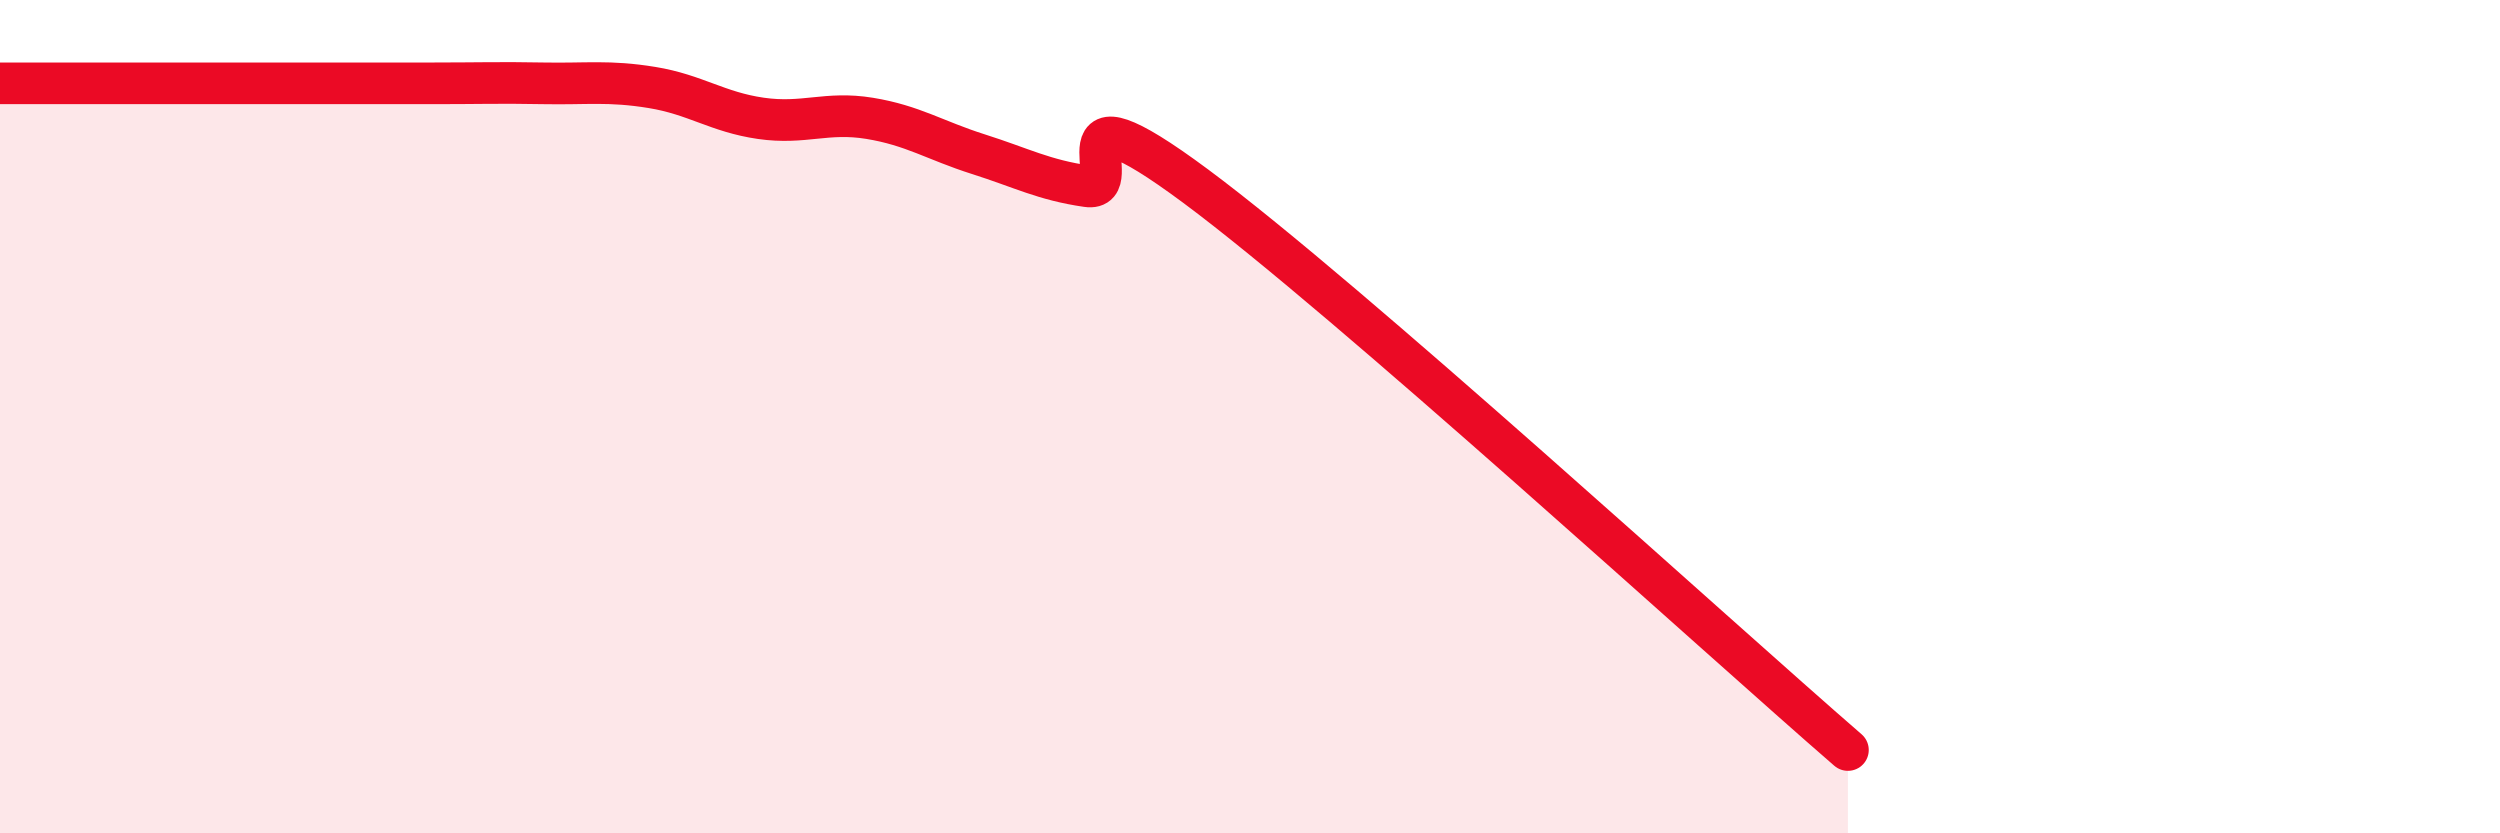
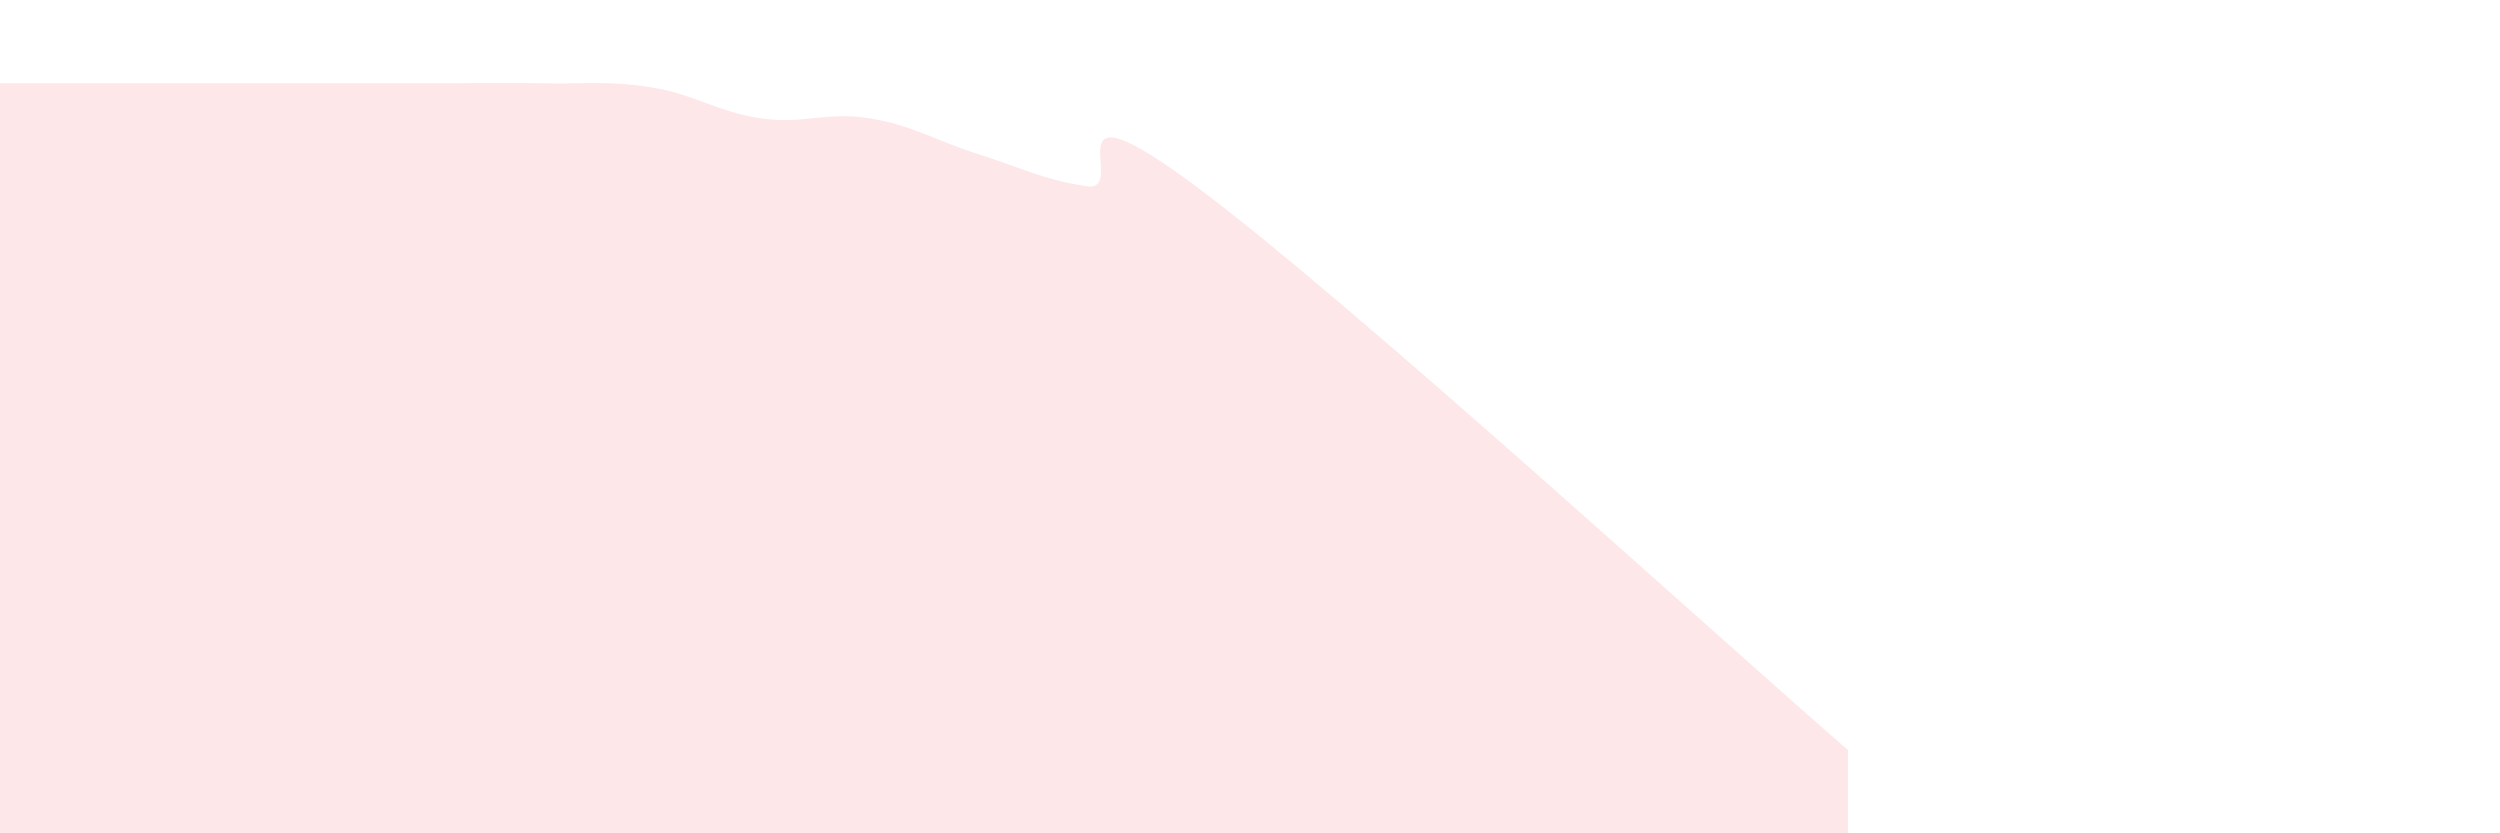
<svg xmlns="http://www.w3.org/2000/svg" width="60" height="20" viewBox="0 0 60 20">
  <path d="M 0,2 C 0.52,2 1.57,2 2.61,2 C 3.65,2 4.18,2 5.22,2 C 6.26,2 6.79,2 7.83,2 C 8.87,2 9.39,2 10.43,2 C 11.47,2 12,1.98 13.04,2 C 14.08,2.02 14.61,1.93 15.65,2.1 C 16.69,2.27 17.22,2.69 18.26,2.84 C 19.3,2.99 19.83,2.67 20.87,2.84 C 21.91,3.01 22.44,3.37 23.48,3.7 C 24.52,4.03 25.05,4.32 26.09,4.47 C 27.13,4.62 25.05,1.76 28.7,4.47 C 32.35,7.18 41.22,15.29 44.35,18L44.35 20L0 20Z" fill="#EB0A25" opacity="0.1" stroke-linecap="round" stroke-linejoin="round" />
-   <path d="M 0,2 C 0.52,2 1.57,2 2.61,2 C 3.65,2 4.18,2 5.22,2 C 6.26,2 6.79,2 7.83,2 C 8.87,2 9.39,2 10.43,2 C 11.47,2 12,1.98 13.04,2 C 14.08,2.02 14.61,1.93 15.65,2.1 C 16.69,2.27 17.22,2.69 18.26,2.84 C 19.3,2.99 19.83,2.67 20.87,2.84 C 21.91,3.01 22.44,3.37 23.48,3.7 C 24.52,4.03 25.05,4.32 26.09,4.47 C 27.13,4.62 25.05,1.76 28.7,4.47 C 32.35,7.18 41.22,15.29 44.35,18" stroke="#EB0A25" stroke-width="1" fill="none" stroke-linecap="round" stroke-linejoin="round" />
</svg>